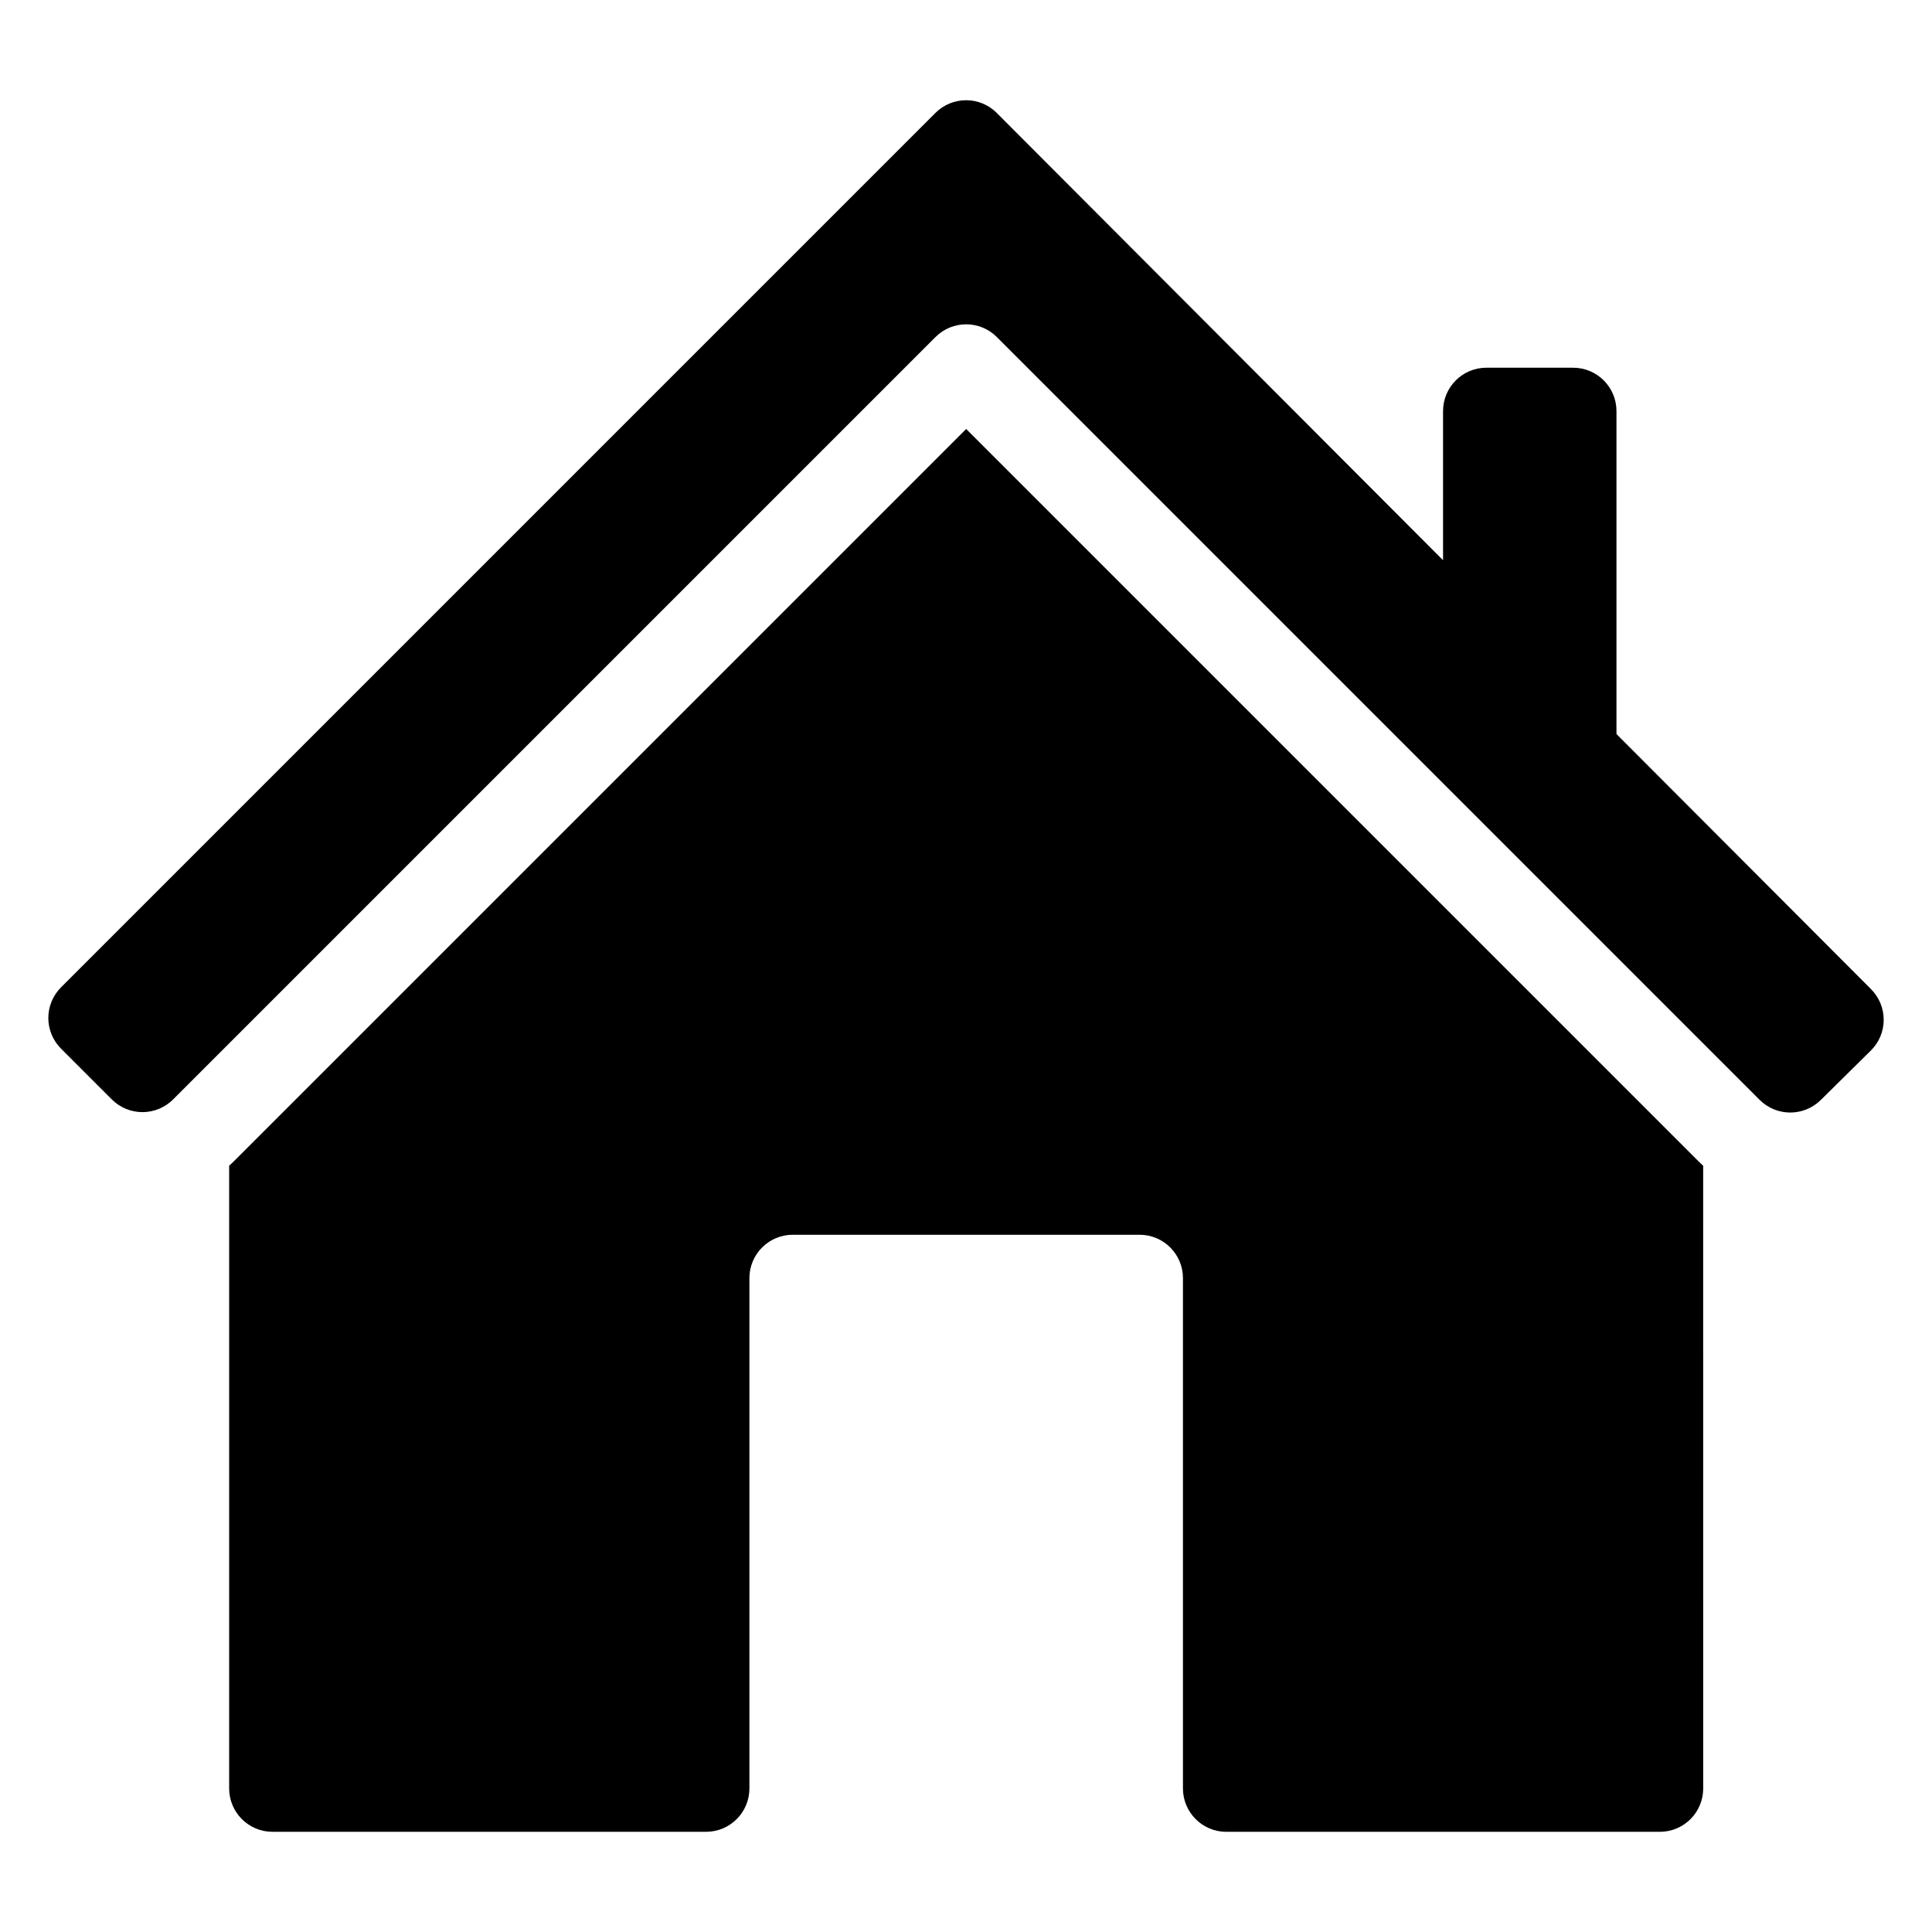
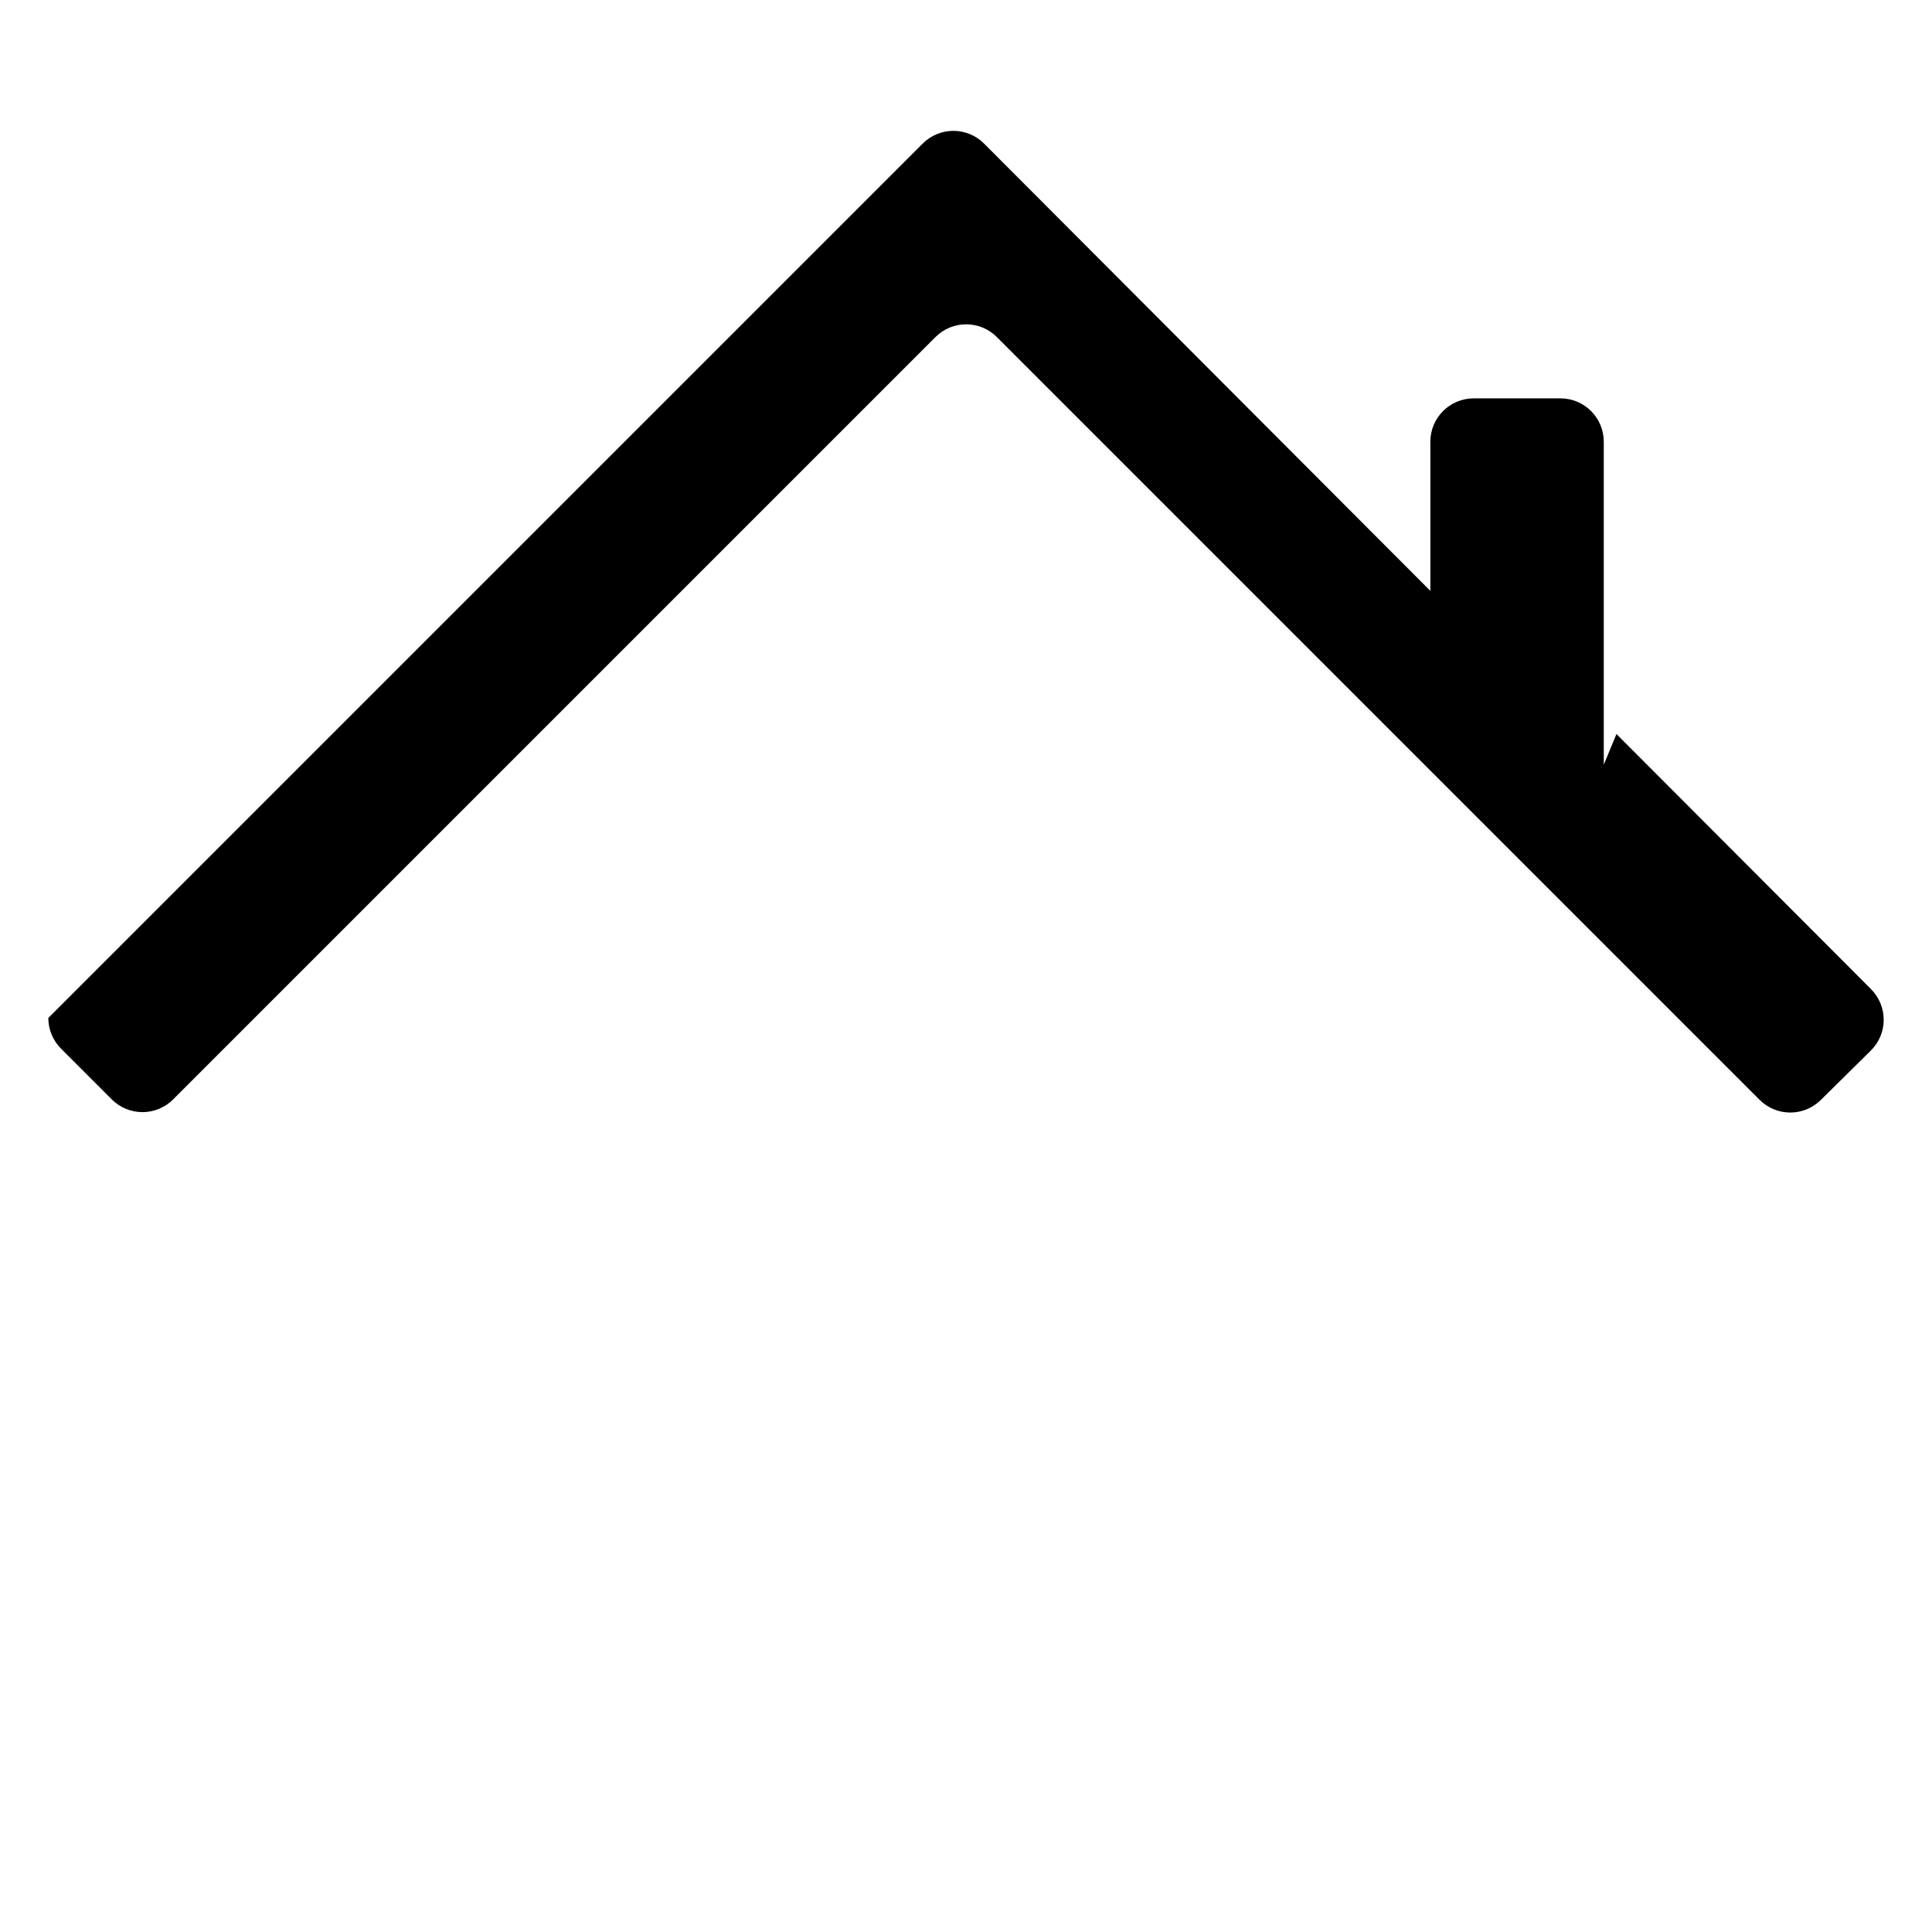
<svg xmlns="http://www.w3.org/2000/svg" id="Layer_1" enable-background="new 0 0 100 100" viewBox="0 0 100 100">
  <g clip-rule="evenodd" fill-rule="evenodd">
-     <path d="m88.156 60.34c-.085-.079-.168-.157-.251-.24l-37.896-37.896-37.876 37.876c-.088.088-.18.175-.272.258v32.232c0 1.239 1.005 2.244 2.244 2.244h22.44c1.239 0 2.244-1.005 2.244-2.244 0-5.783 0-20.633 0-26.415 0-1.239 1.005-2.244 2.244-2.244h17.952c1.239 0 2.244 1.005 2.244 2.244v26.415c0 1.239 1.005 2.244 2.244 2.244h22.44c1.239 0 2.244-1.005 2.244-2.244z" />
-     <path d="m83.668 37.993 13.177 13.206c.422.424.657.996.655 1.595-.002.597-.242 1.167-.669 1.586l-2.59 2.558c-.88.866-2.291.862-3.164-.011l-39.482-39.482c-.875-.877-2.298-.877-3.173 0 0 0-29.578 29.578-39.462 39.462-.42.42-.992.657-1.586.657s-1.167-.238-1.586-.657l-2.63-2.63c-.42-.42-.657-.992-.657-1.586s.238-1.167.657-1.586l45.26-45.261c.422-.422.994-.657 1.589-.657.595 0 1.167.238 1.586.66l23.099 23.151v-7.721c0-1.239 1.005-2.244 2.244-2.244h4.488c1.239 0 2.244 1.005 2.244 2.244v16.717z" />
+     <path d="m83.668 37.993 13.177 13.206c.422.424.657.996.655 1.595-.002.597-.242 1.167-.669 1.586l-2.59 2.558c-.88.866-2.291.862-3.164-.011l-39.482-39.482c-.875-.877-2.298-.877-3.173 0 0 0-29.578 29.578-39.462 39.462-.42.42-.992.657-1.586.657s-1.167-.238-1.586-.657l-2.63-2.63c-.42-.42-.657-.992-.657-1.586l45.26-45.261c.422-.422.994-.657 1.589-.657.595 0 1.167.238 1.586.66l23.099 23.151v-7.721c0-1.239 1.005-2.244 2.244-2.244h4.488c1.239 0 2.244 1.005 2.244 2.244v16.717z" />
  </g>
</svg>